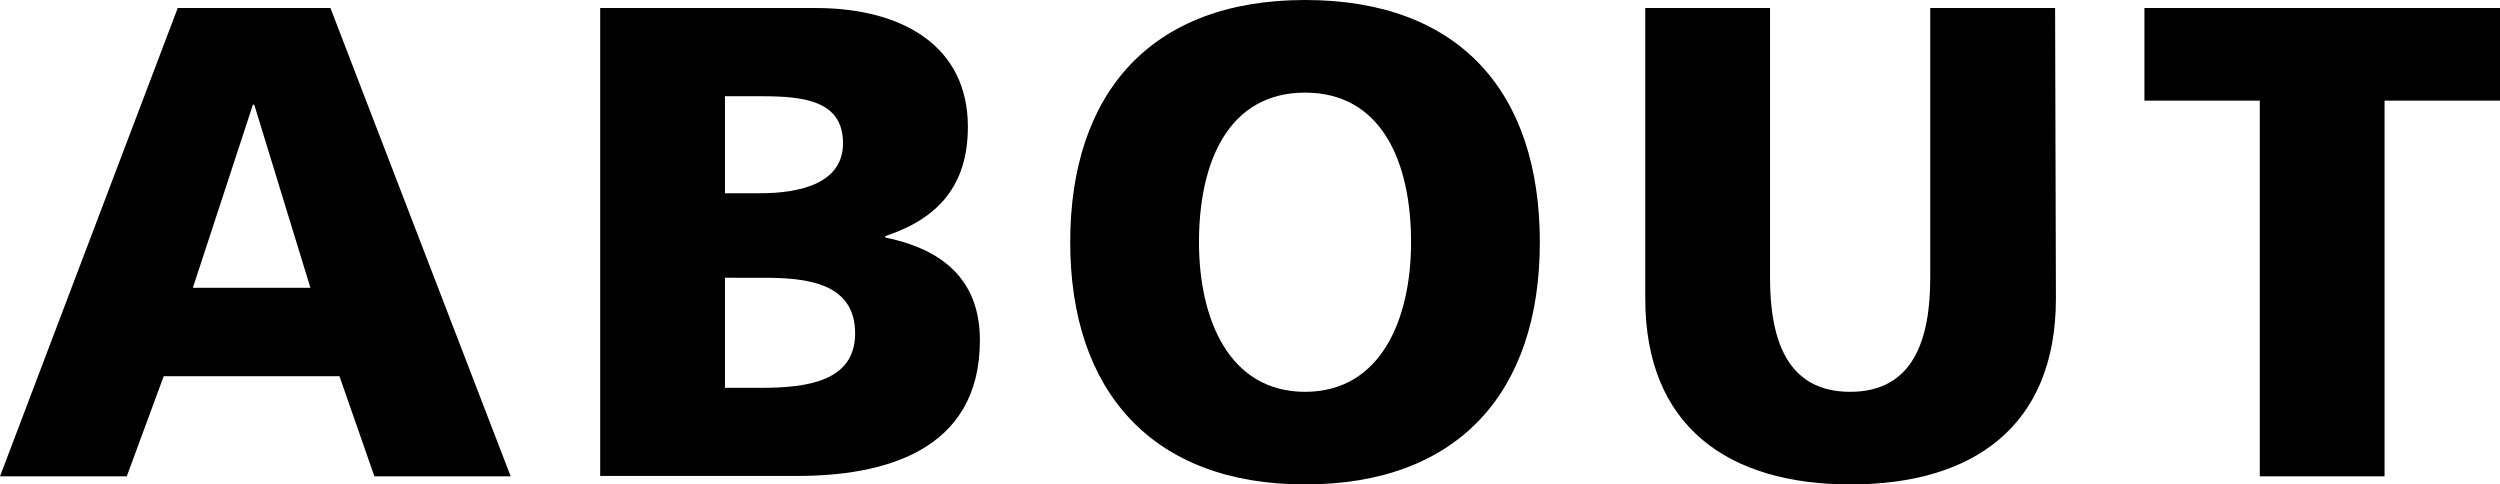
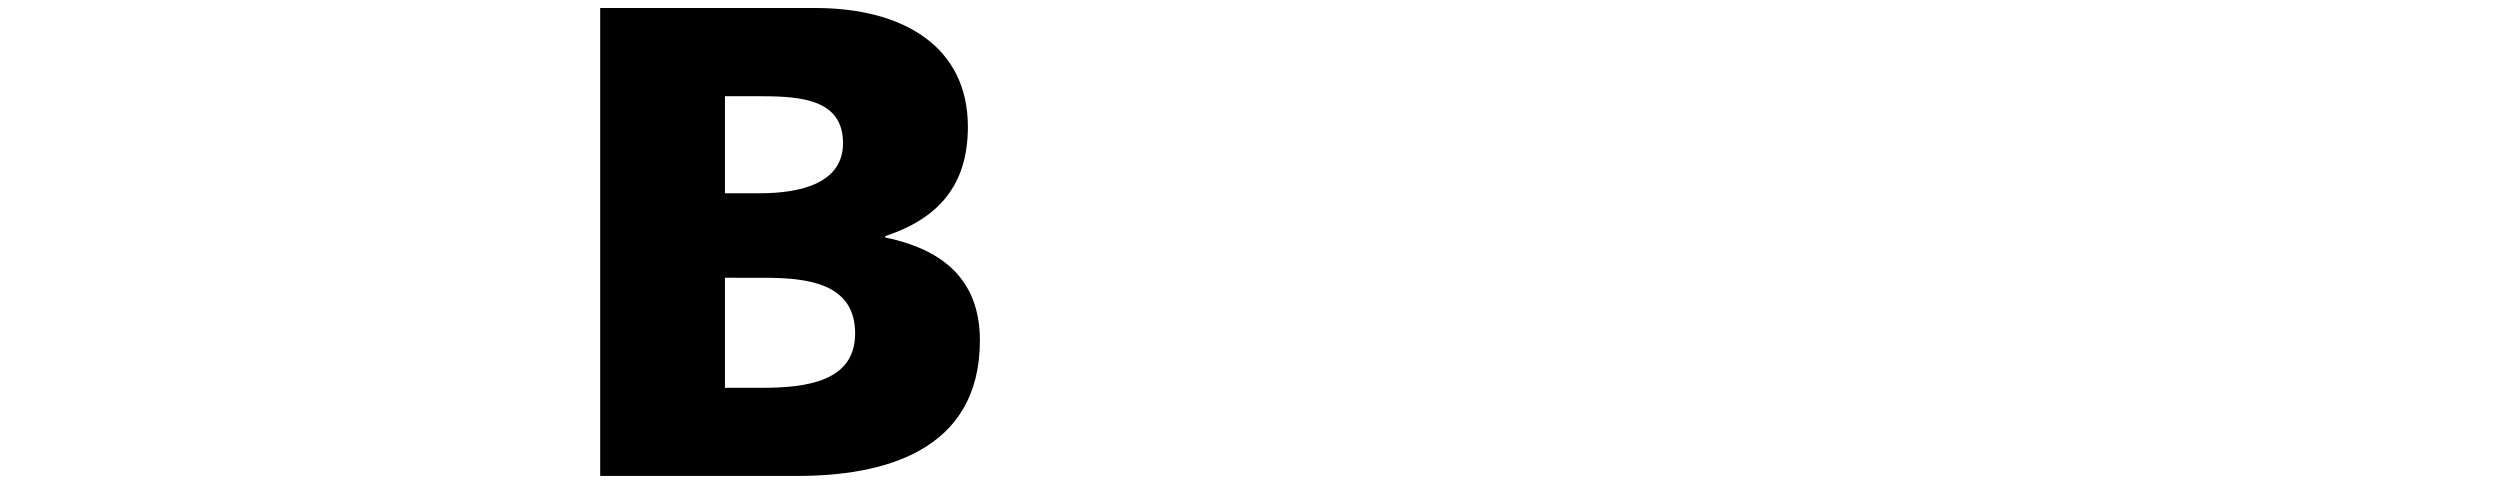
<svg xmlns="http://www.w3.org/2000/svg" viewBox="0 0 249.67 48.38">
-   <path class="about" d="M17.75.8H33l18,46.77H37.39l-3.49-10H16.35l-3.69,10H0Zm7.64,9.65h-.13l-6,18.29H31Z" />
  <path class="about" d="M59.94.8H81.45c8.71,0,15.21,3.82,15.21,11.86,0,5.9-3,9.18-8.25,10.92v.14C94.64,25,97.86,28.34,97.86,34c0,11.19-9.85,13.53-18.22,13.53H59.94ZM72.4,19.3h3.48c4.09,0,8.31-1,8.31-5,0-4.29-4-4.69-8.17-4.69H72.4Zm0,19.43h3.68c4.56,0,9.32-.67,9.32-5.43,0-5.09-4.89-5.56-9.18-5.56H72.4Z" />
-   <path class="about" d="M130.33,0c15.41,0,23.45,9.18,23.45,24.19s-8.18,24.19-23.45,24.19-23.45-9.32-23.45-24.19S114.92,0,130.33,0Zm0,39.13c7.57,0,10.59-7.24,10.59-14.94,0-8.11-3-14.94-10.59-14.94s-10.59,6.83-10.59,14.94C119.74,31.89,122.76,39.13,130.33,39.13Z" />
-   <path class="about" d="M205.32,29.82c0,12.79-8.31,18.56-20.51,18.56s-20.5-5.77-20.5-18.56V.8h12.46V27.74c0,6.16,1.68,11.39,8,11.39s8-5.23,8-11.39V.8h12.47Z" />
-   <path class="about" d="M225.68,10.05H214.16V.8h35.51v9.25H238.14V47.57H225.68Z" />
</svg>